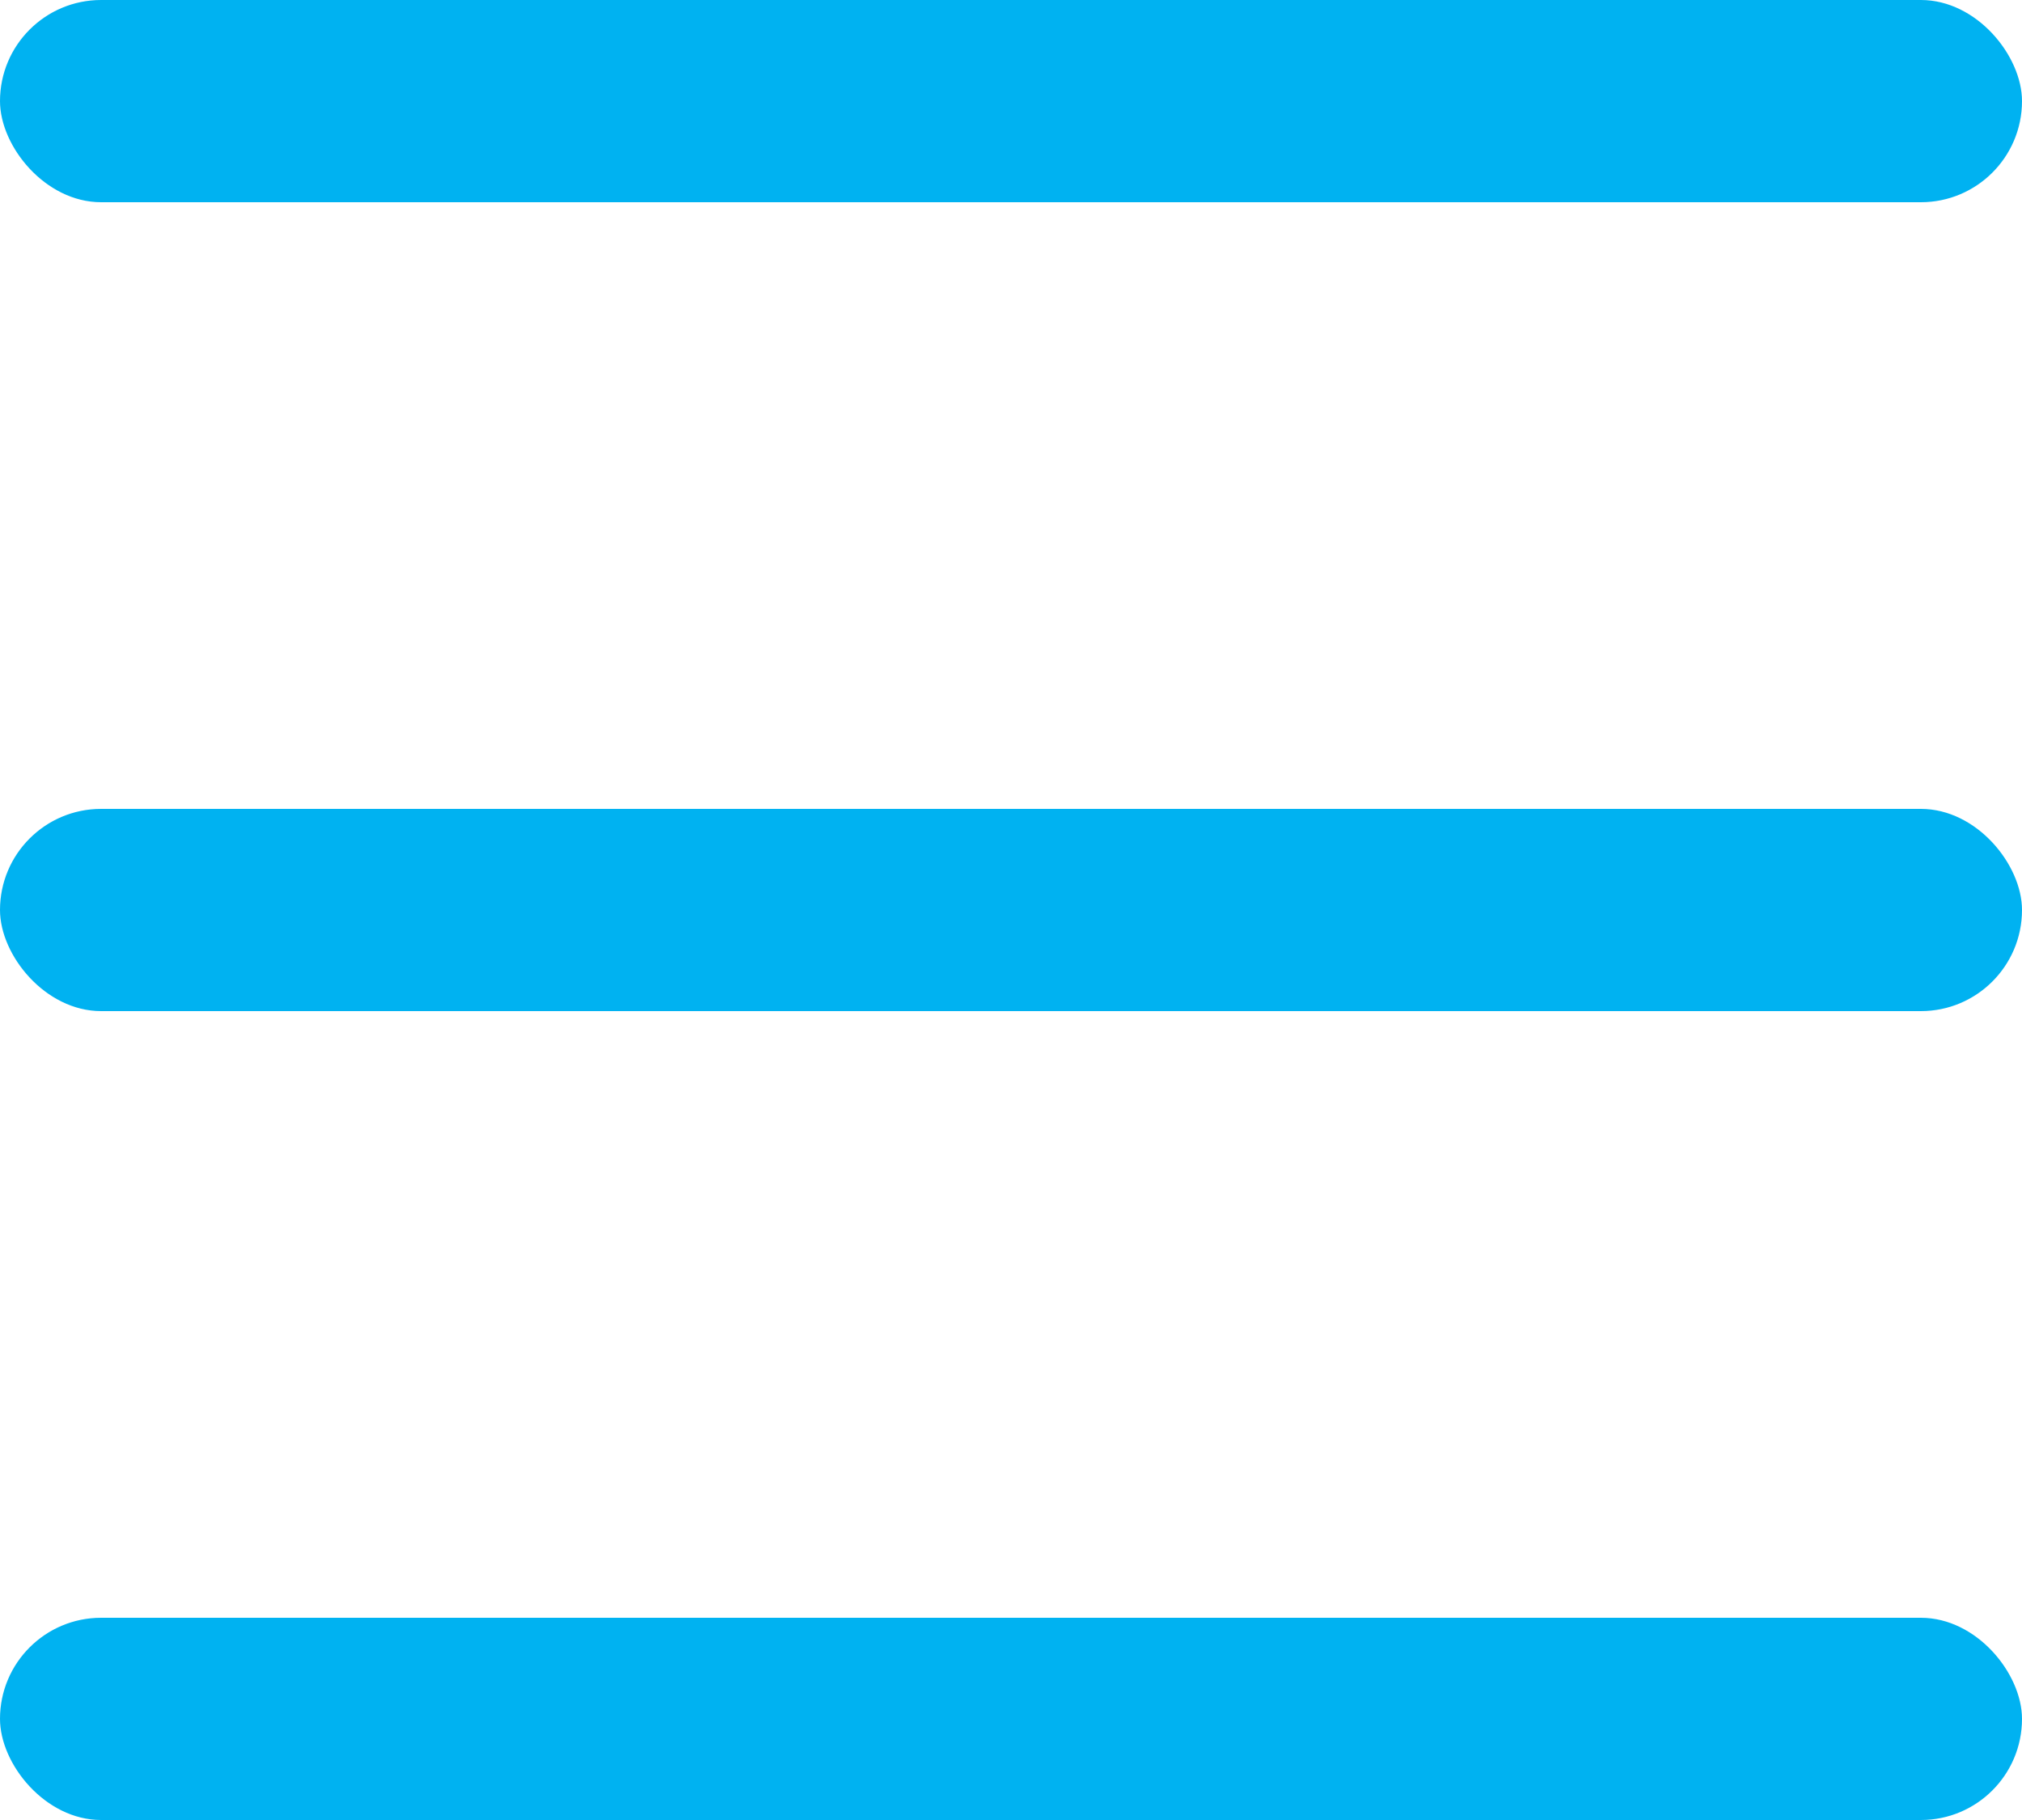
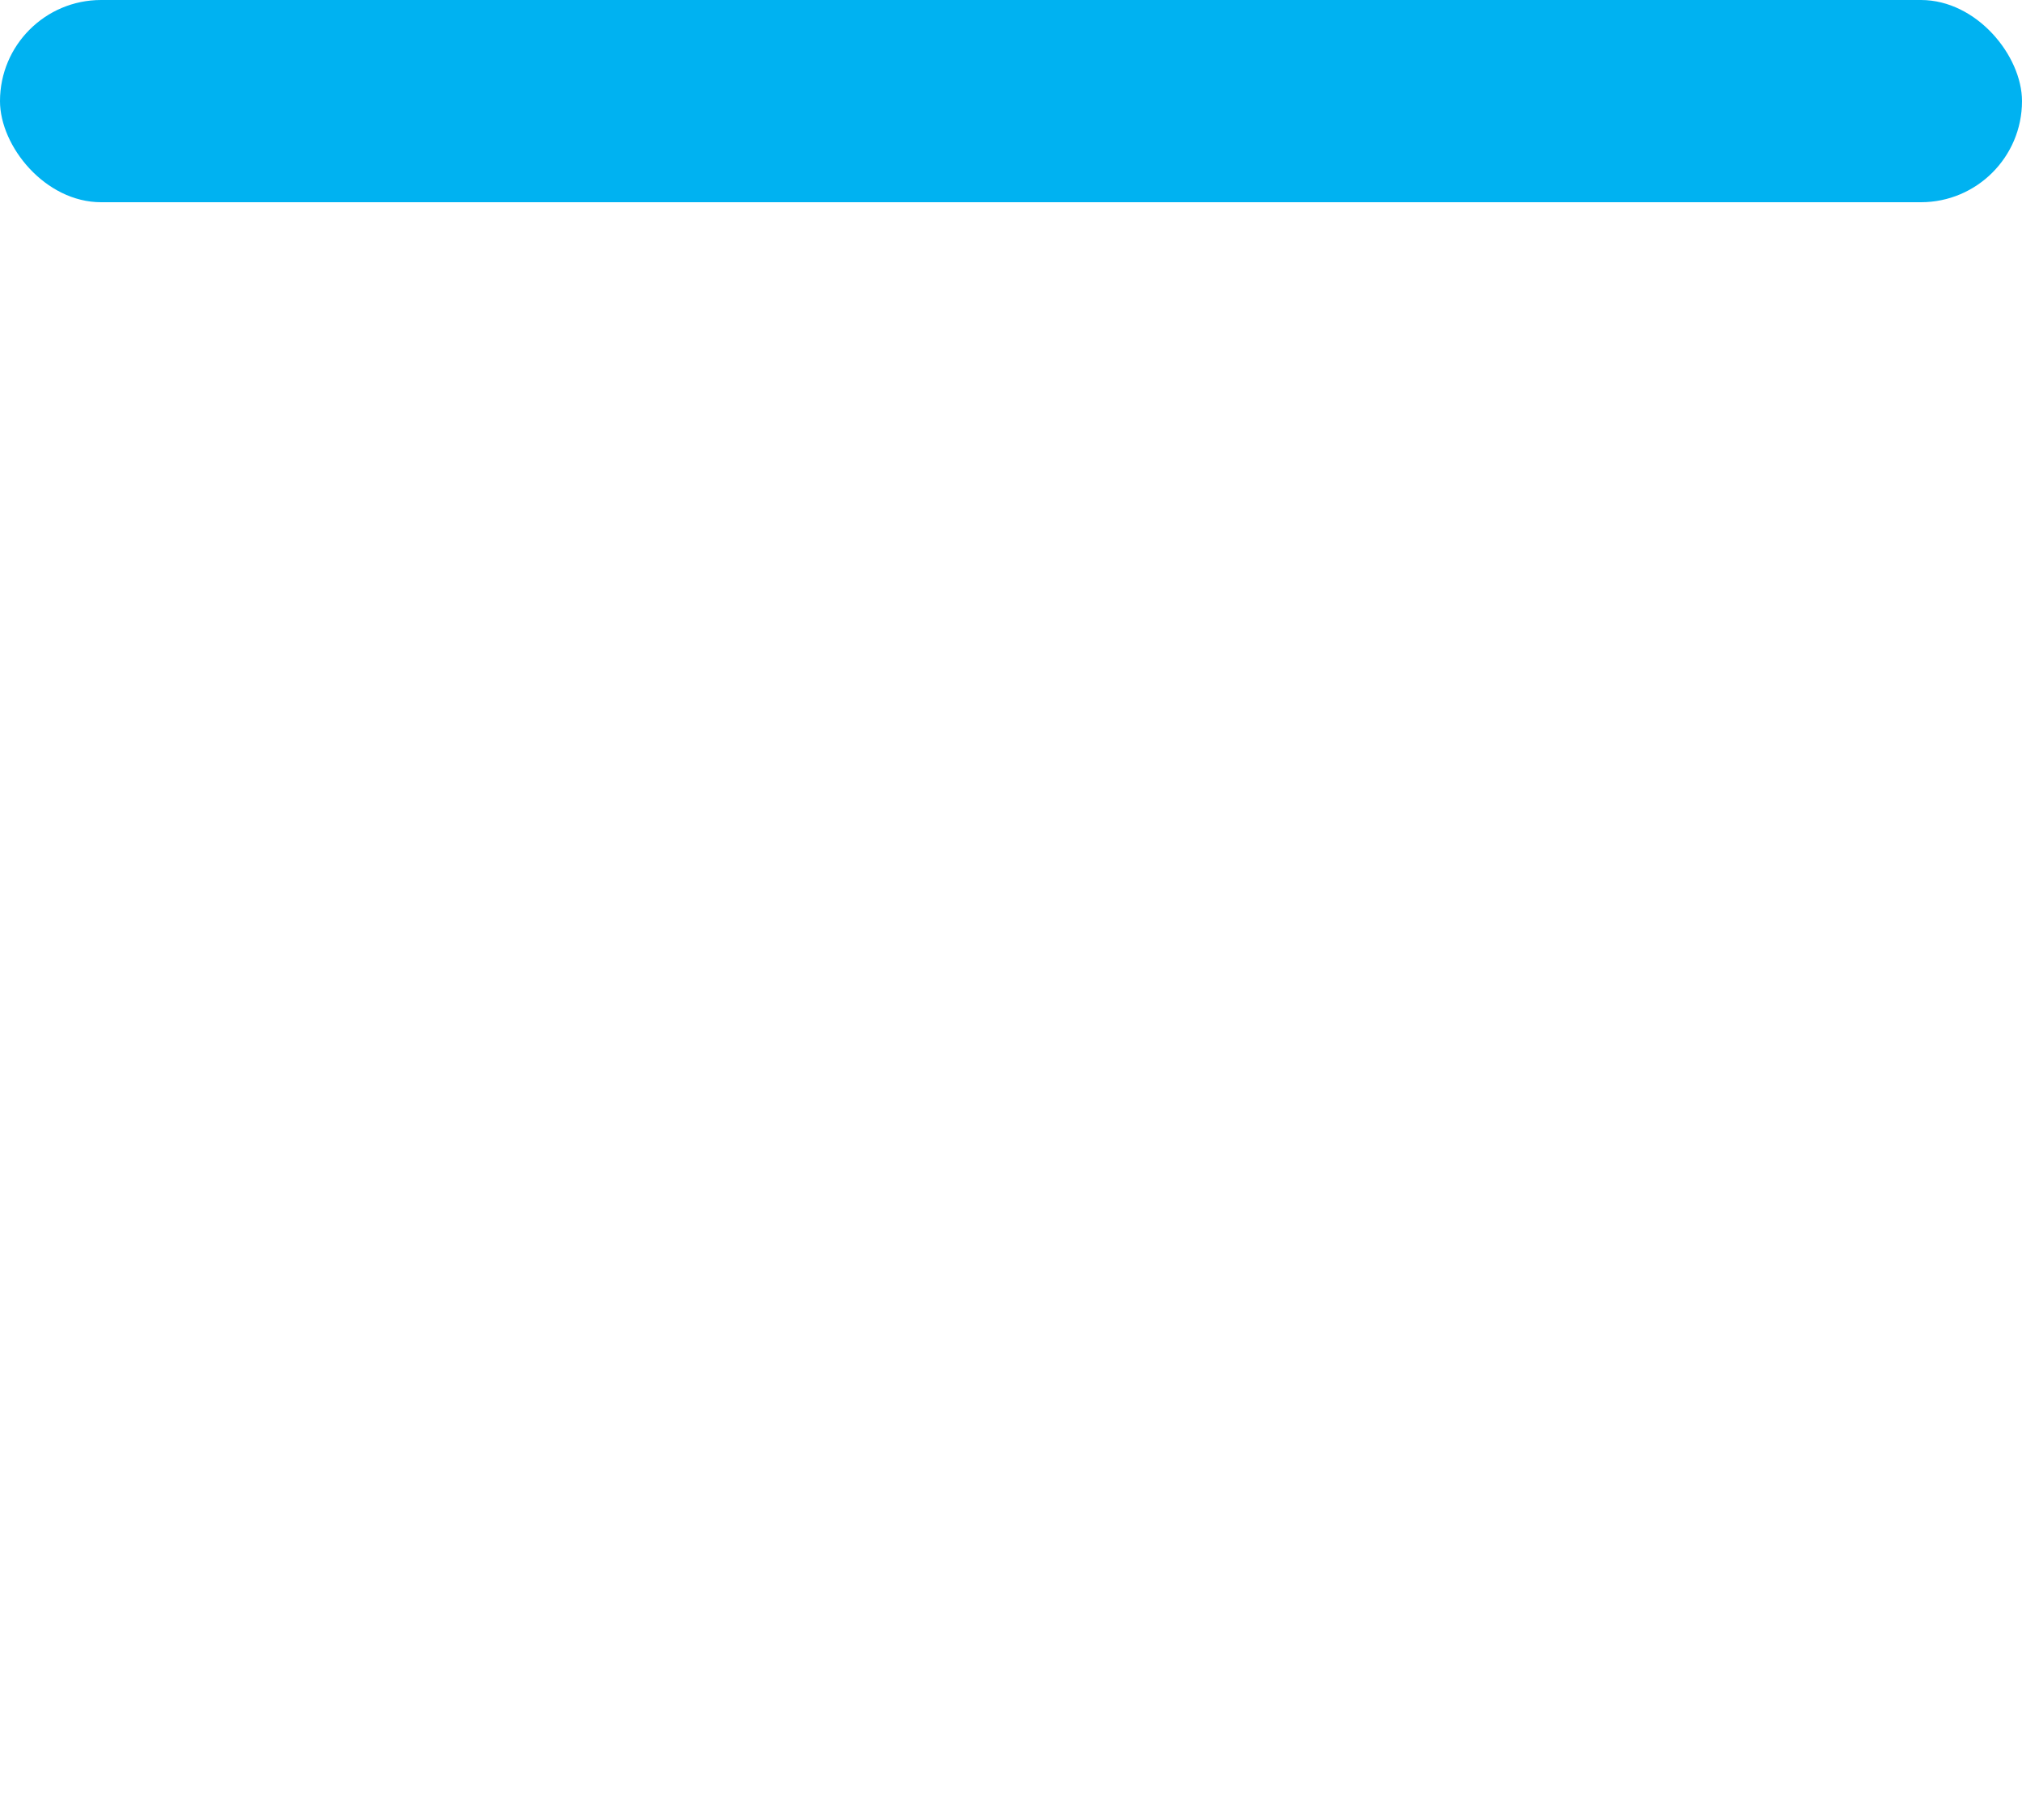
<svg xmlns="http://www.w3.org/2000/svg" width="20px" height="18px" viewBox="0 0 20 18" version="1.1">
  <title>Menu</title>
  <g id="MOBILE" stroke="none" stroke-width="1" fill="none" fill-rule="evenodd">
    <g id="01_Landing_B1_Dropdown" transform="translate(-277, -20)" fill="#00B2F1">
      <g id="Menu" transform="translate(277, 20)">
        <rect id="Rectangle" x="0" y="0" width="20" height="2" rx="1" />
-         <rect id="Rectangle" x="0" y="8" width="20" height="2" rx="1" />
-         <rect id="Rectangle" x="0" y="16" width="20" height="2" rx="1" />
      </g>
    </g>
  </g>
</svg>